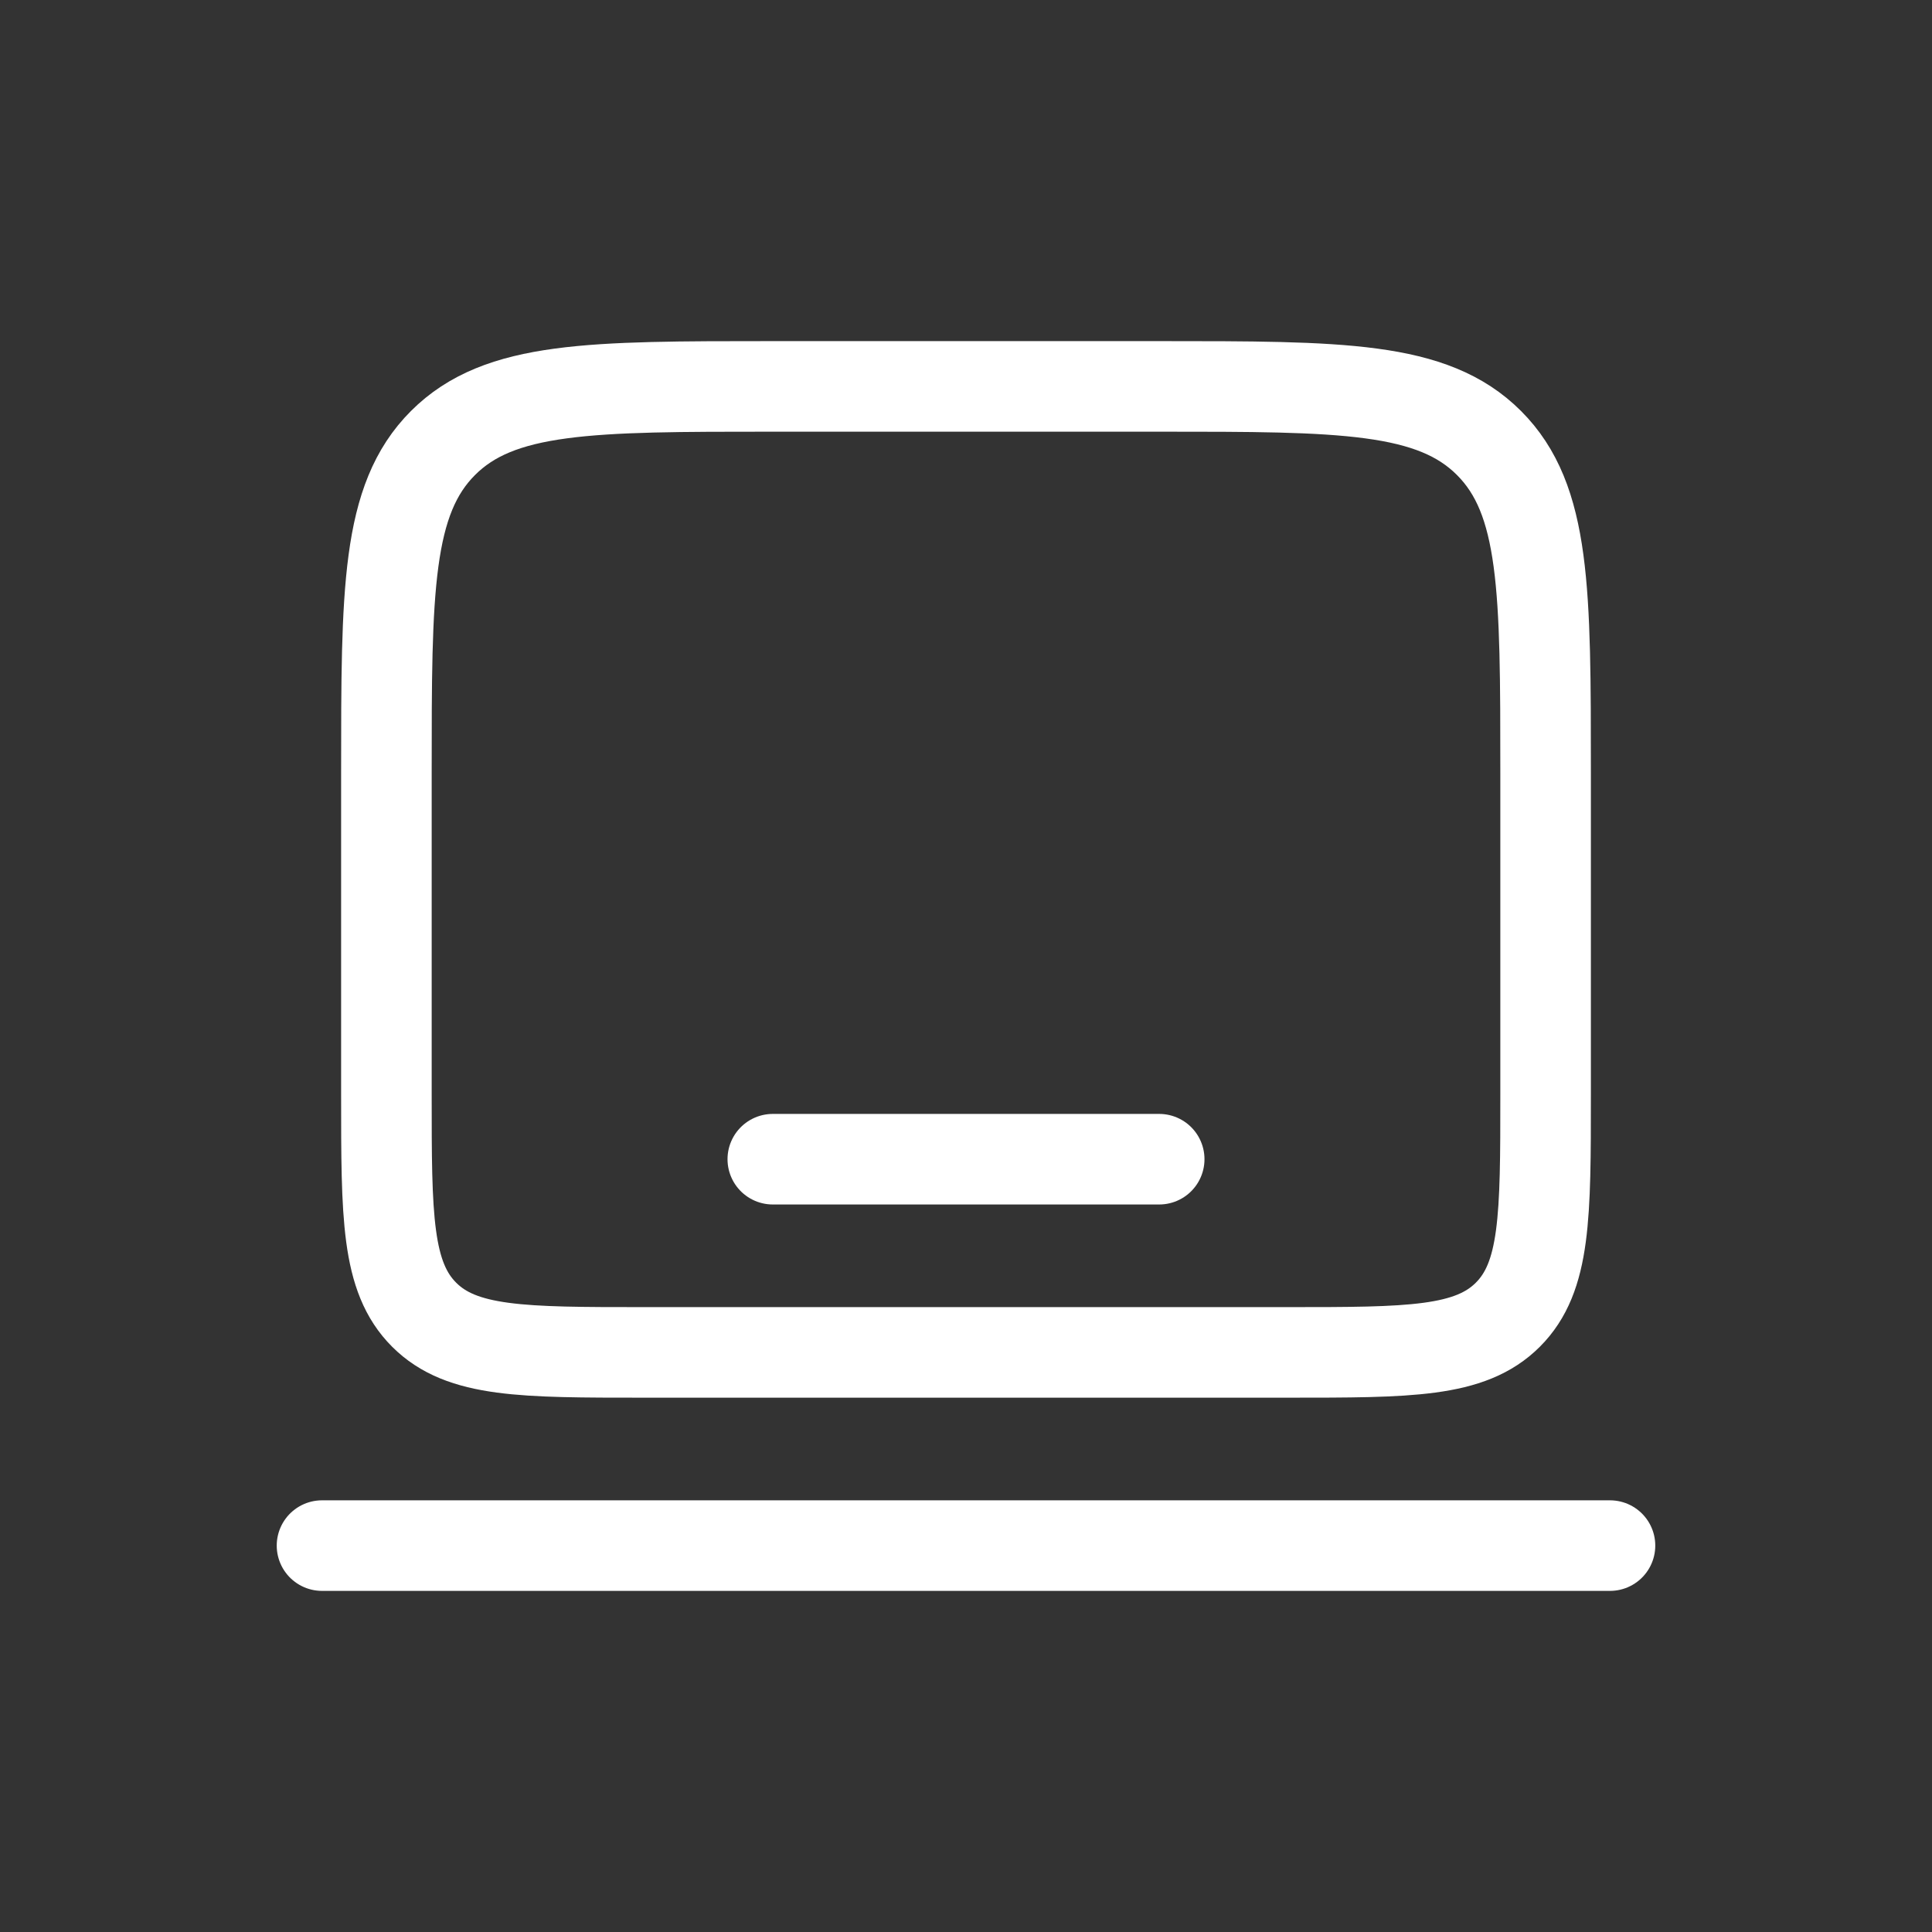
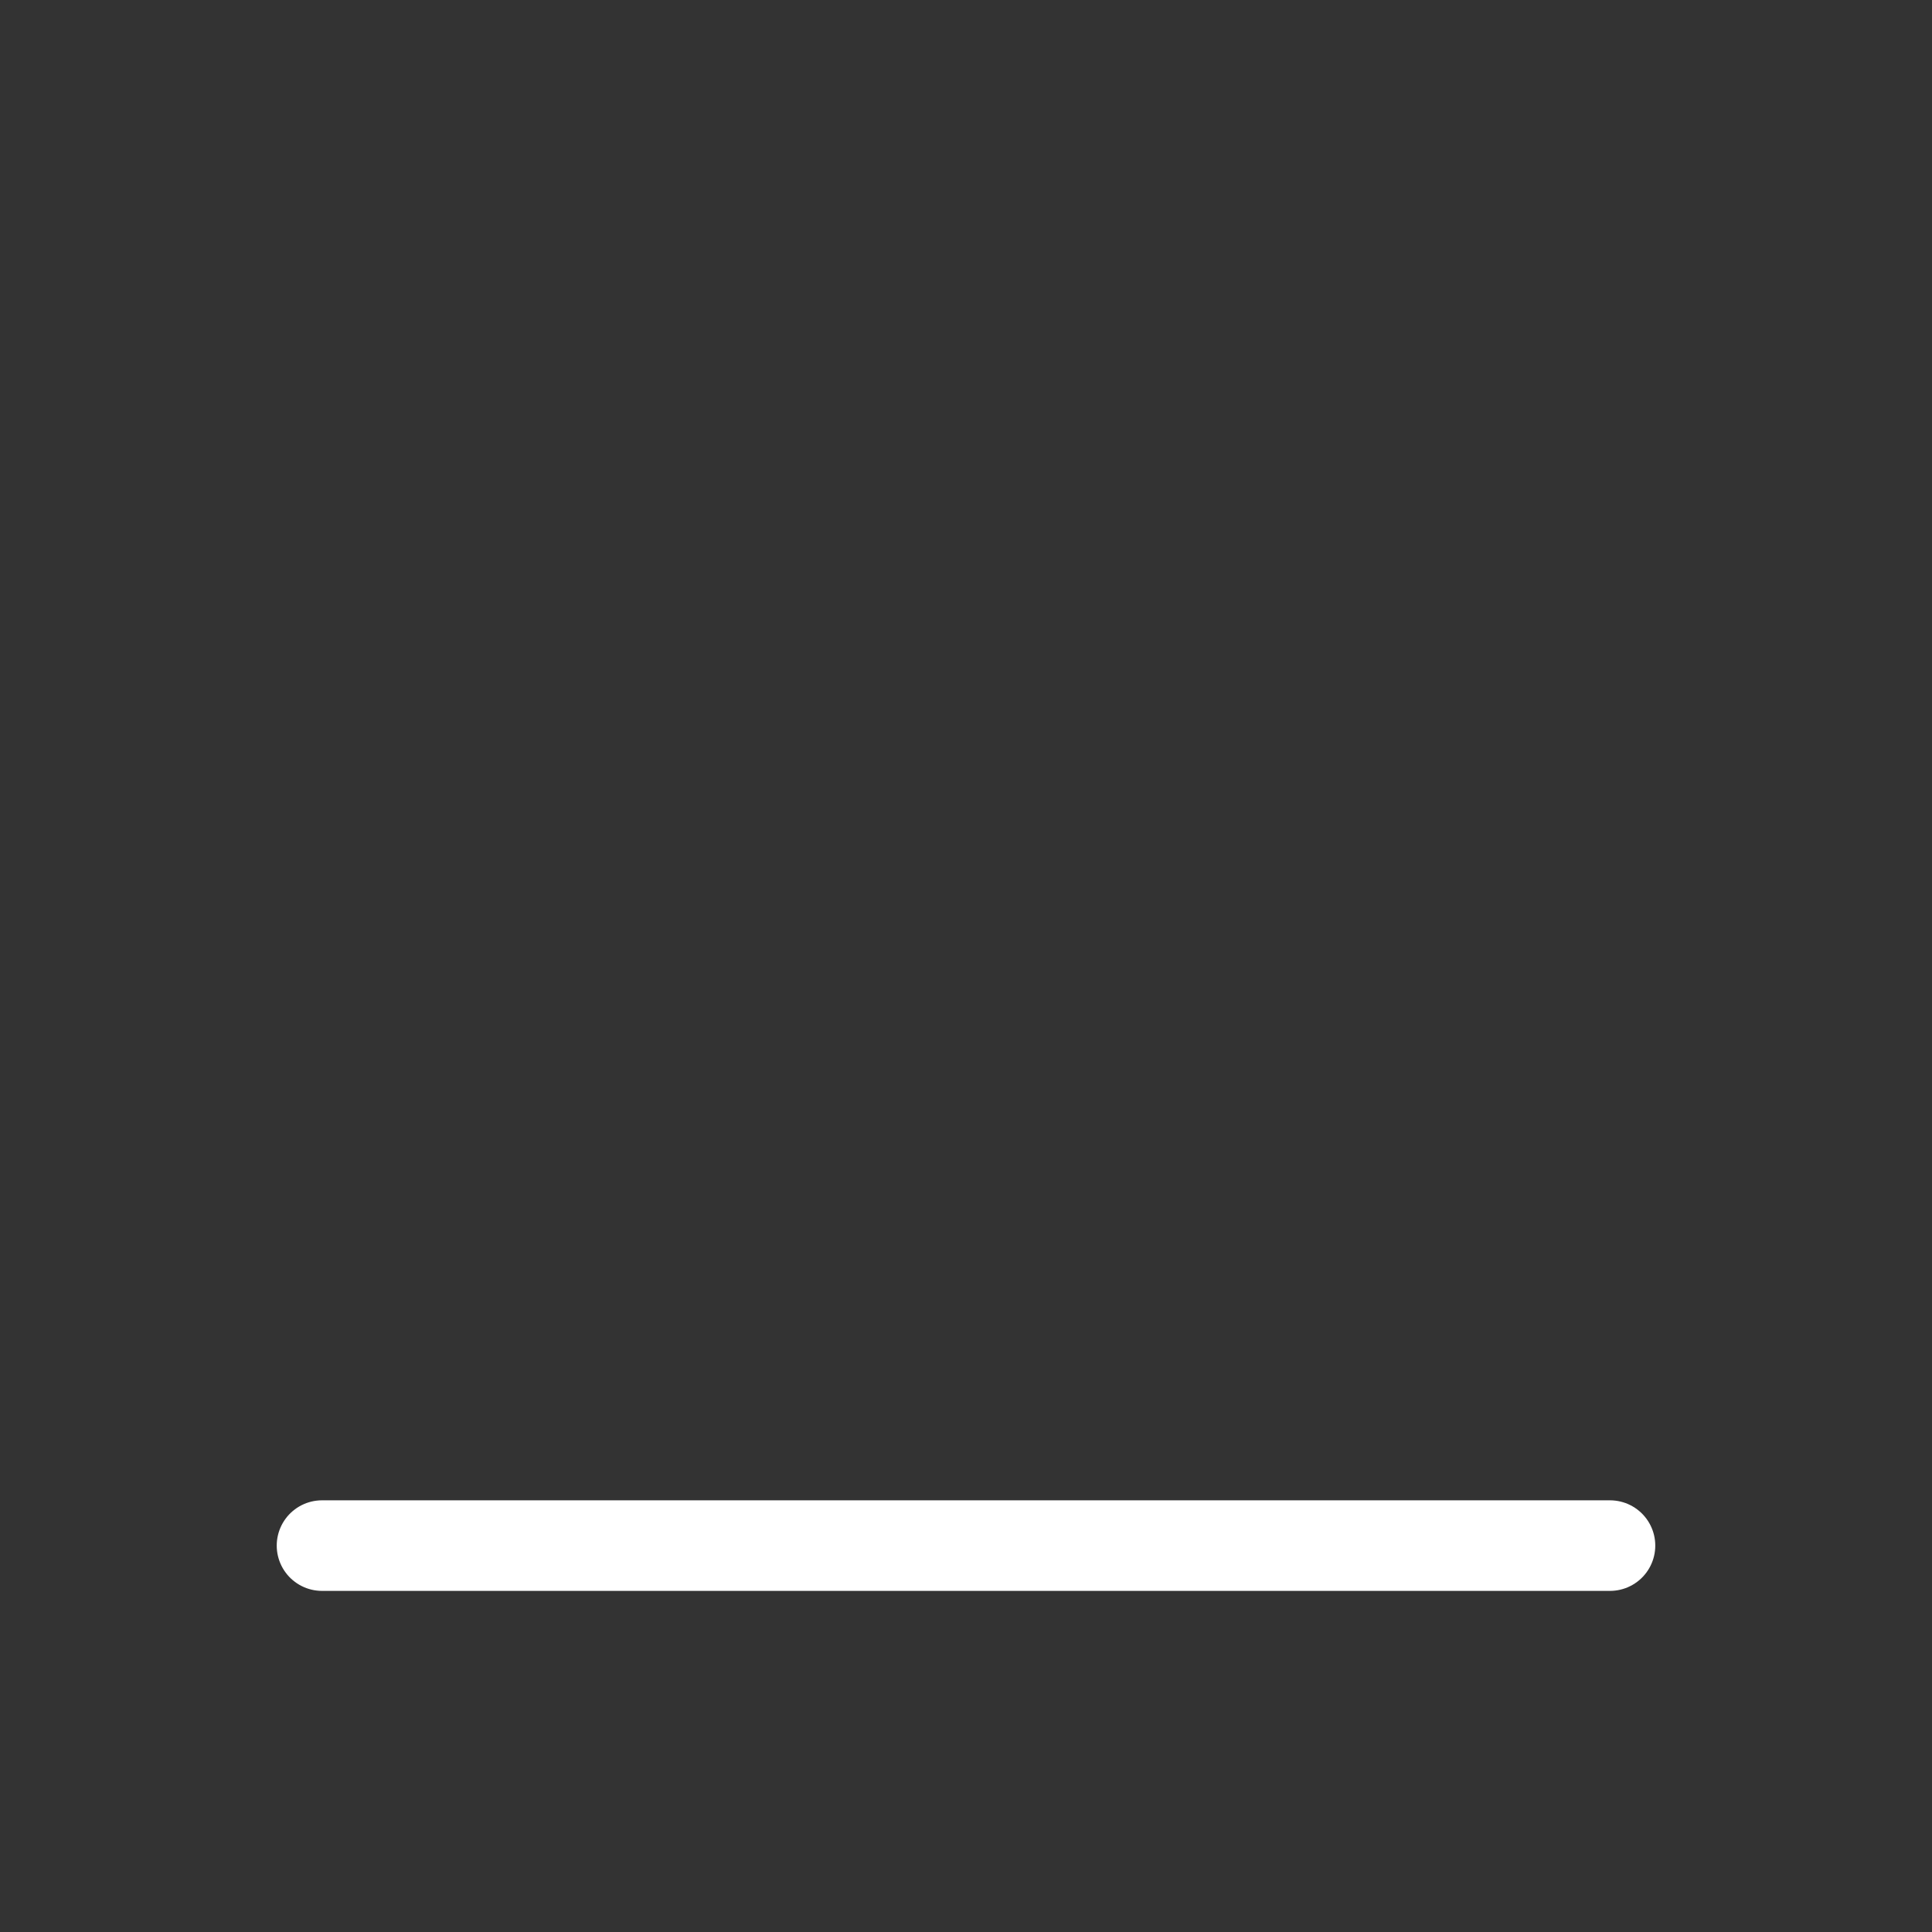
<svg xmlns="http://www.w3.org/2000/svg" width="64" height="64" viewBox="0 0 64 64" fill="none">
  <rect x="0" y="0" width="64" height="64" fill="#333333" stroke="none" />
  <g id="Linear / Electronic, Devices / Notebook Minimalistic">
-     <path id="Vector" d="M12.8 25.6C12.8 19.566 12.8 16.549 14.675 14.675C16.549 12.8 19.566 12.8 25.6 12.8H38.4C44.434 12.8 47.451 12.8 49.325 14.675C51.2 16.549 51.2 19.566 51.2 25.6V36.267C51.2 40.29 51.2 42.301 49.95 43.551C48.701 44.8 46.689 44.8 42.667 44.8H21.333C17.311 44.8 15.299 44.8 14.05 43.551C12.8 42.301 12.8 40.29 12.8 36.267V25.6Z" stroke="white" stroke-width="3" />
    <path id="Vector_2" d="M53.333 51.2H10.667" stroke="white" stroke-width="3" stroke-linecap="round" />
-     <path id="Vector_3" d="M38.4 38.4H25.6" stroke="white" stroke-width="3" stroke-linecap="round" />
  </g>
</svg>